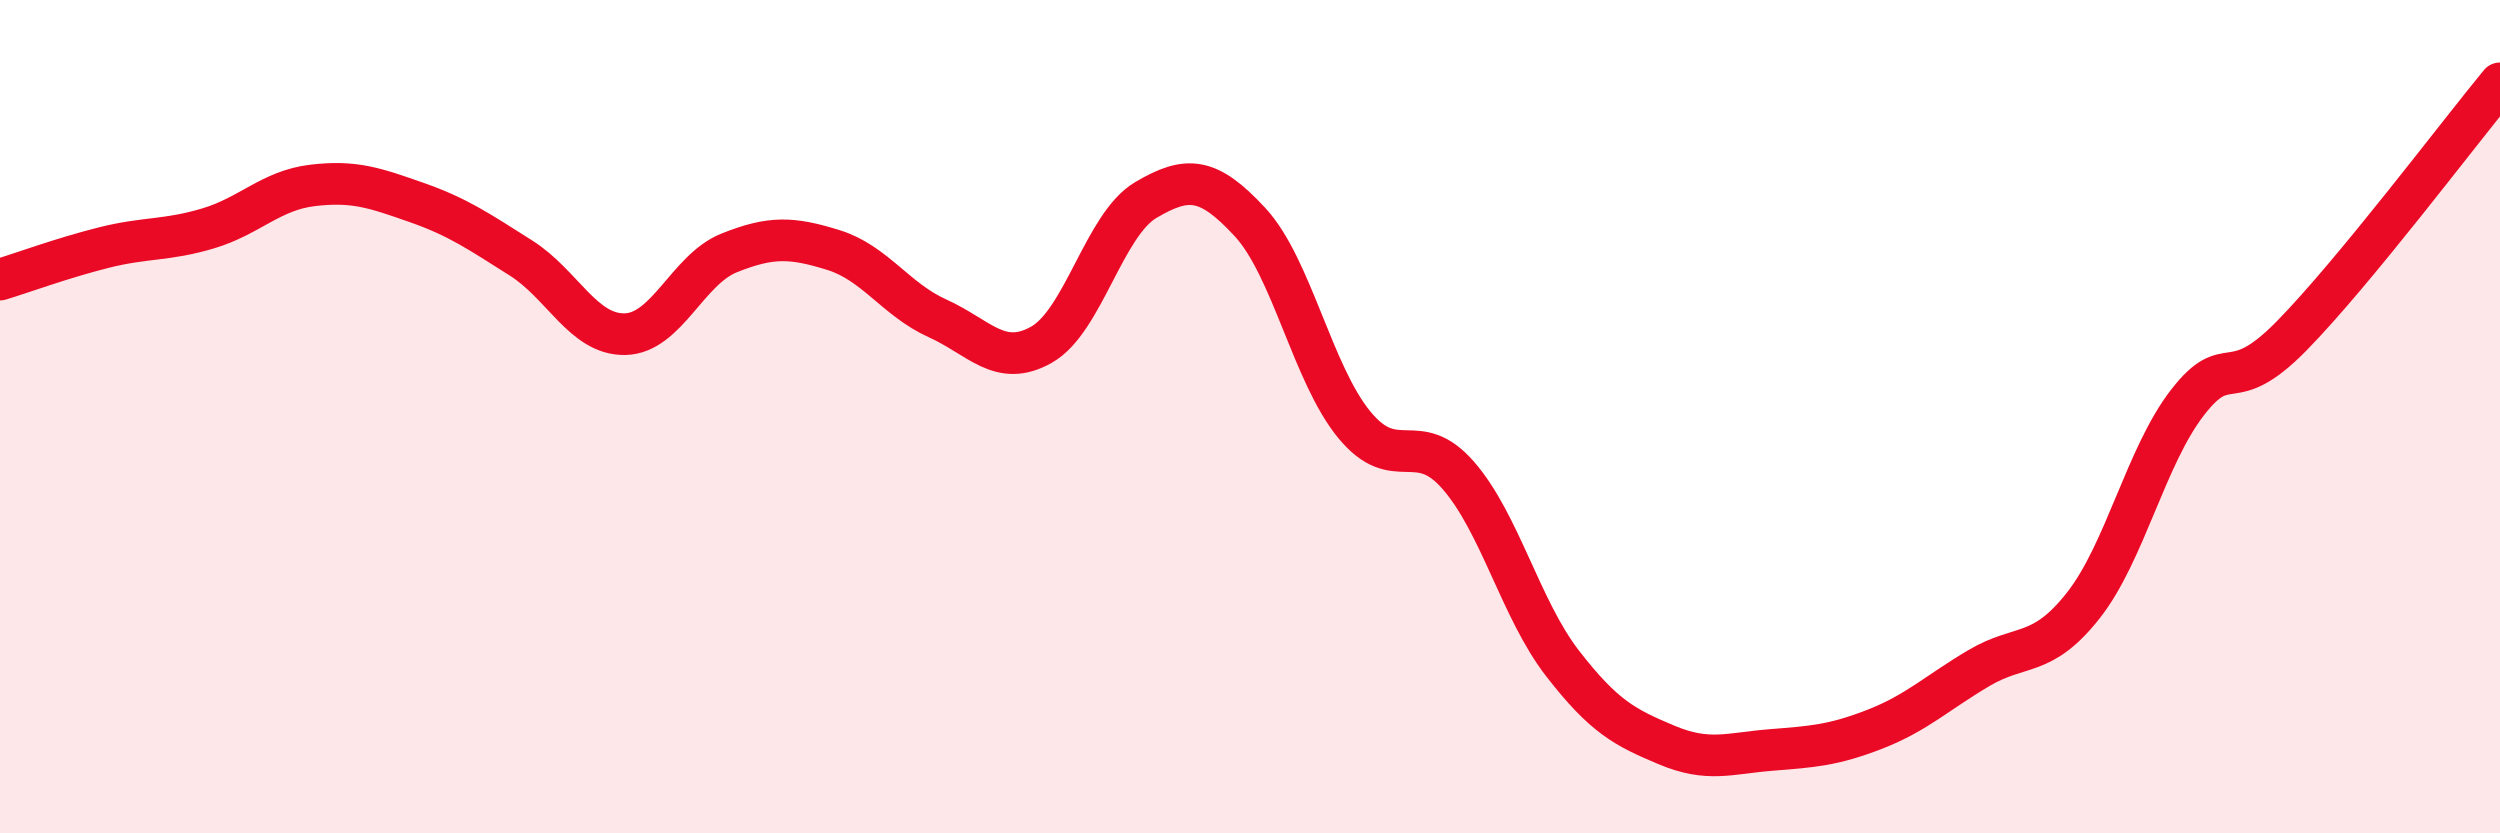
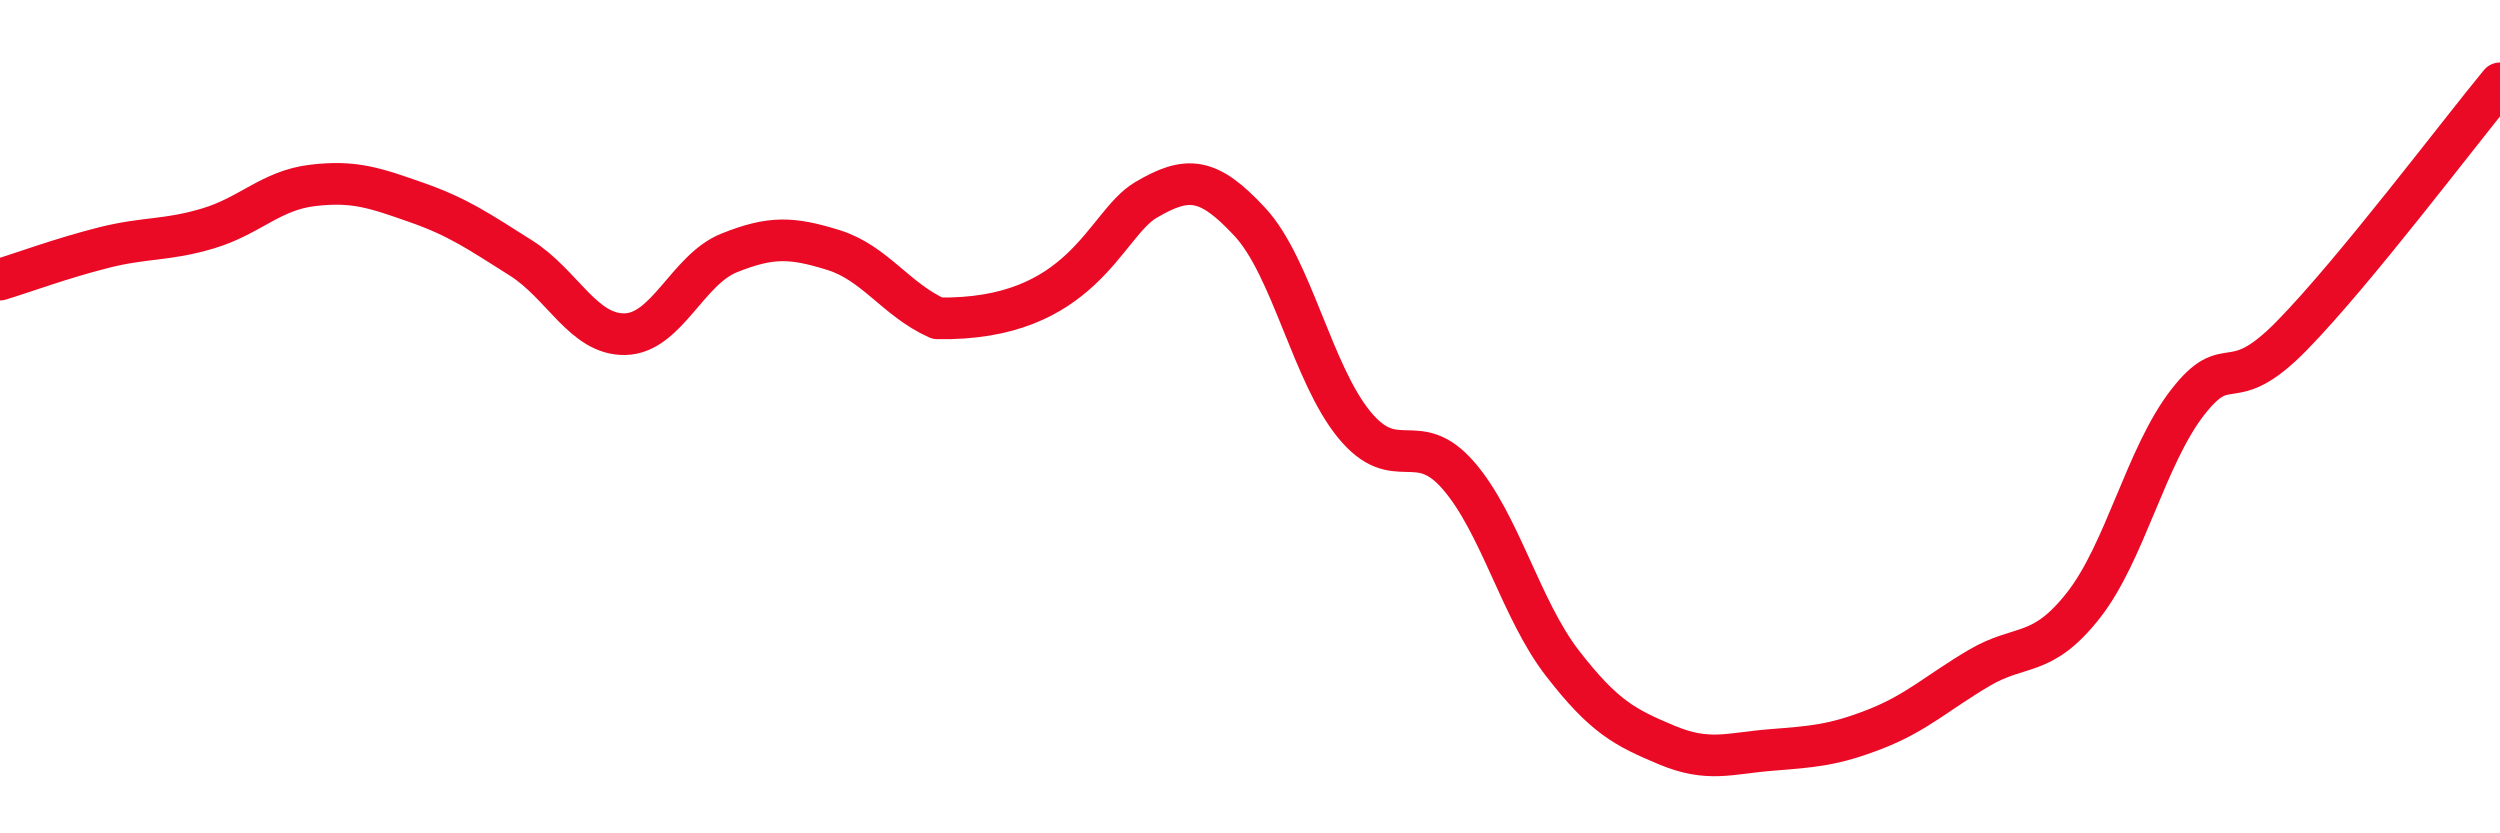
<svg xmlns="http://www.w3.org/2000/svg" width="60" height="20" viewBox="0 0 60 20">
-   <path d="M 0,6.71 C 0.5,6.56 1.5,6.19 2.5,5.94 C 3.5,5.69 4,5.78 5,5.48 C 6,5.18 6.5,4.57 7.5,4.45 C 8.5,4.33 9,4.51 10,4.86 C 11,5.21 11.5,5.56 12.5,6.19 C 13.5,6.82 14,8.04 15,8.02 C 16,8 16.5,6.47 17.5,6.07 C 18.5,5.67 19,5.69 20,6 C 21,6.31 21.5,7.19 22.5,7.64 C 23.5,8.09 24,8.84 25,8.27 C 26,7.7 26.5,5.39 27.5,4.8 C 28.5,4.21 29,4.25 30,5.33 C 31,6.41 31.5,8.97 32.5,10.19 C 33.5,11.41 34,10.26 35,11.41 C 36,12.56 36.5,14.63 37.5,15.92 C 38.5,17.21 39,17.46 40,17.88 C 41,18.3 41.5,18.08 42.5,18 C 43.5,17.92 44,17.89 45,17.5 C 46,17.11 46.5,16.62 47.5,16.03 C 48.5,15.44 49,15.8 50,14.53 C 51,13.26 51.5,10.95 52.5,9.66 C 53.5,8.37 53.5,9.59 55,8.06 C 56.5,6.53 59,3.21 60,2L60 20L0 20Z" fill="#EB0A25" opacity="0.1" stroke-linecap="round" stroke-linejoin="round" />
-   <path d="M 0,6.71 C 0.5,6.56 1.5,6.19 2.5,5.94 C 3.5,5.69 4,5.78 5,5.48 C 6,5.18 6.5,4.57 7.5,4.45 C 8.5,4.33 9,4.51 10,4.86 C 11,5.21 11.5,5.56 12.5,6.19 C 13.5,6.82 14,8.04 15,8.02 C 16,8 16.5,6.47 17.5,6.07 C 18.5,5.67 19,5.69 20,6 C 21,6.31 21.5,7.19 22.5,7.64 C 23.5,8.09 24,8.84 25,8.27 C 26,7.7 26.5,5.39 27.5,4.8 C 28.5,4.21 29,4.25 30,5.33 C 31,6.41 31.5,8.97 32.5,10.19 C 33.5,11.41 34,10.26 35,11.41 C 36,12.56 36.5,14.63 37.5,15.92 C 38.5,17.21 39,17.46 40,17.88 C 41,18.3 41.5,18.08 42.5,18 C 43.5,17.92 44,17.89 45,17.5 C 46,17.11 46.5,16.62 47.5,16.03 C 48.5,15.44 49,15.8 50,14.53 C 51,13.26 51.5,10.95 52.5,9.66 C 53.5,8.37 53.5,9.59 55,8.06 C 56.5,6.53 59,3.21 60,2" stroke="#EB0A25" stroke-width="1" fill="none" stroke-linecap="round" stroke-linejoin="round" />
+   <path d="M 0,6.71 C 0.5,6.56 1.5,6.19 2.5,5.94 C 3.5,5.69 4,5.78 5,5.48 C 6,5.18 6.5,4.57 7.5,4.45 C 8.5,4.33 9,4.51 10,4.86 C 11,5.21 11.5,5.56 12.5,6.19 C 13.5,6.82 14,8.04 15,8.02 C 16,8 16.5,6.47 17.5,6.07 C 18.5,5.67 19,5.69 20,6 C 21,6.31 21.5,7.19 22.5,7.64 C 26,7.7 26.5,5.39 27.5,4.8 C 28.5,4.21 29,4.25 30,5.33 C 31,6.41 31.5,8.97 32.5,10.19 C 33.5,11.41 34,10.26 35,11.41 C 36,12.56 36.5,14.63 37.5,15.92 C 38.5,17.21 39,17.46 40,17.88 C 41,18.3 41.5,18.08 42.5,18 C 43.5,17.92 44,17.89 45,17.5 C 46,17.11 46.5,16.62 47.5,16.03 C 48.5,15.44 49,15.8 50,14.53 C 51,13.26 51.5,10.95 52.5,9.66 C 53.5,8.37 53.5,9.59 55,8.06 C 56.5,6.53 59,3.21 60,2" stroke="#EB0A25" stroke-width="1" fill="none" stroke-linecap="round" stroke-linejoin="round" />
</svg>